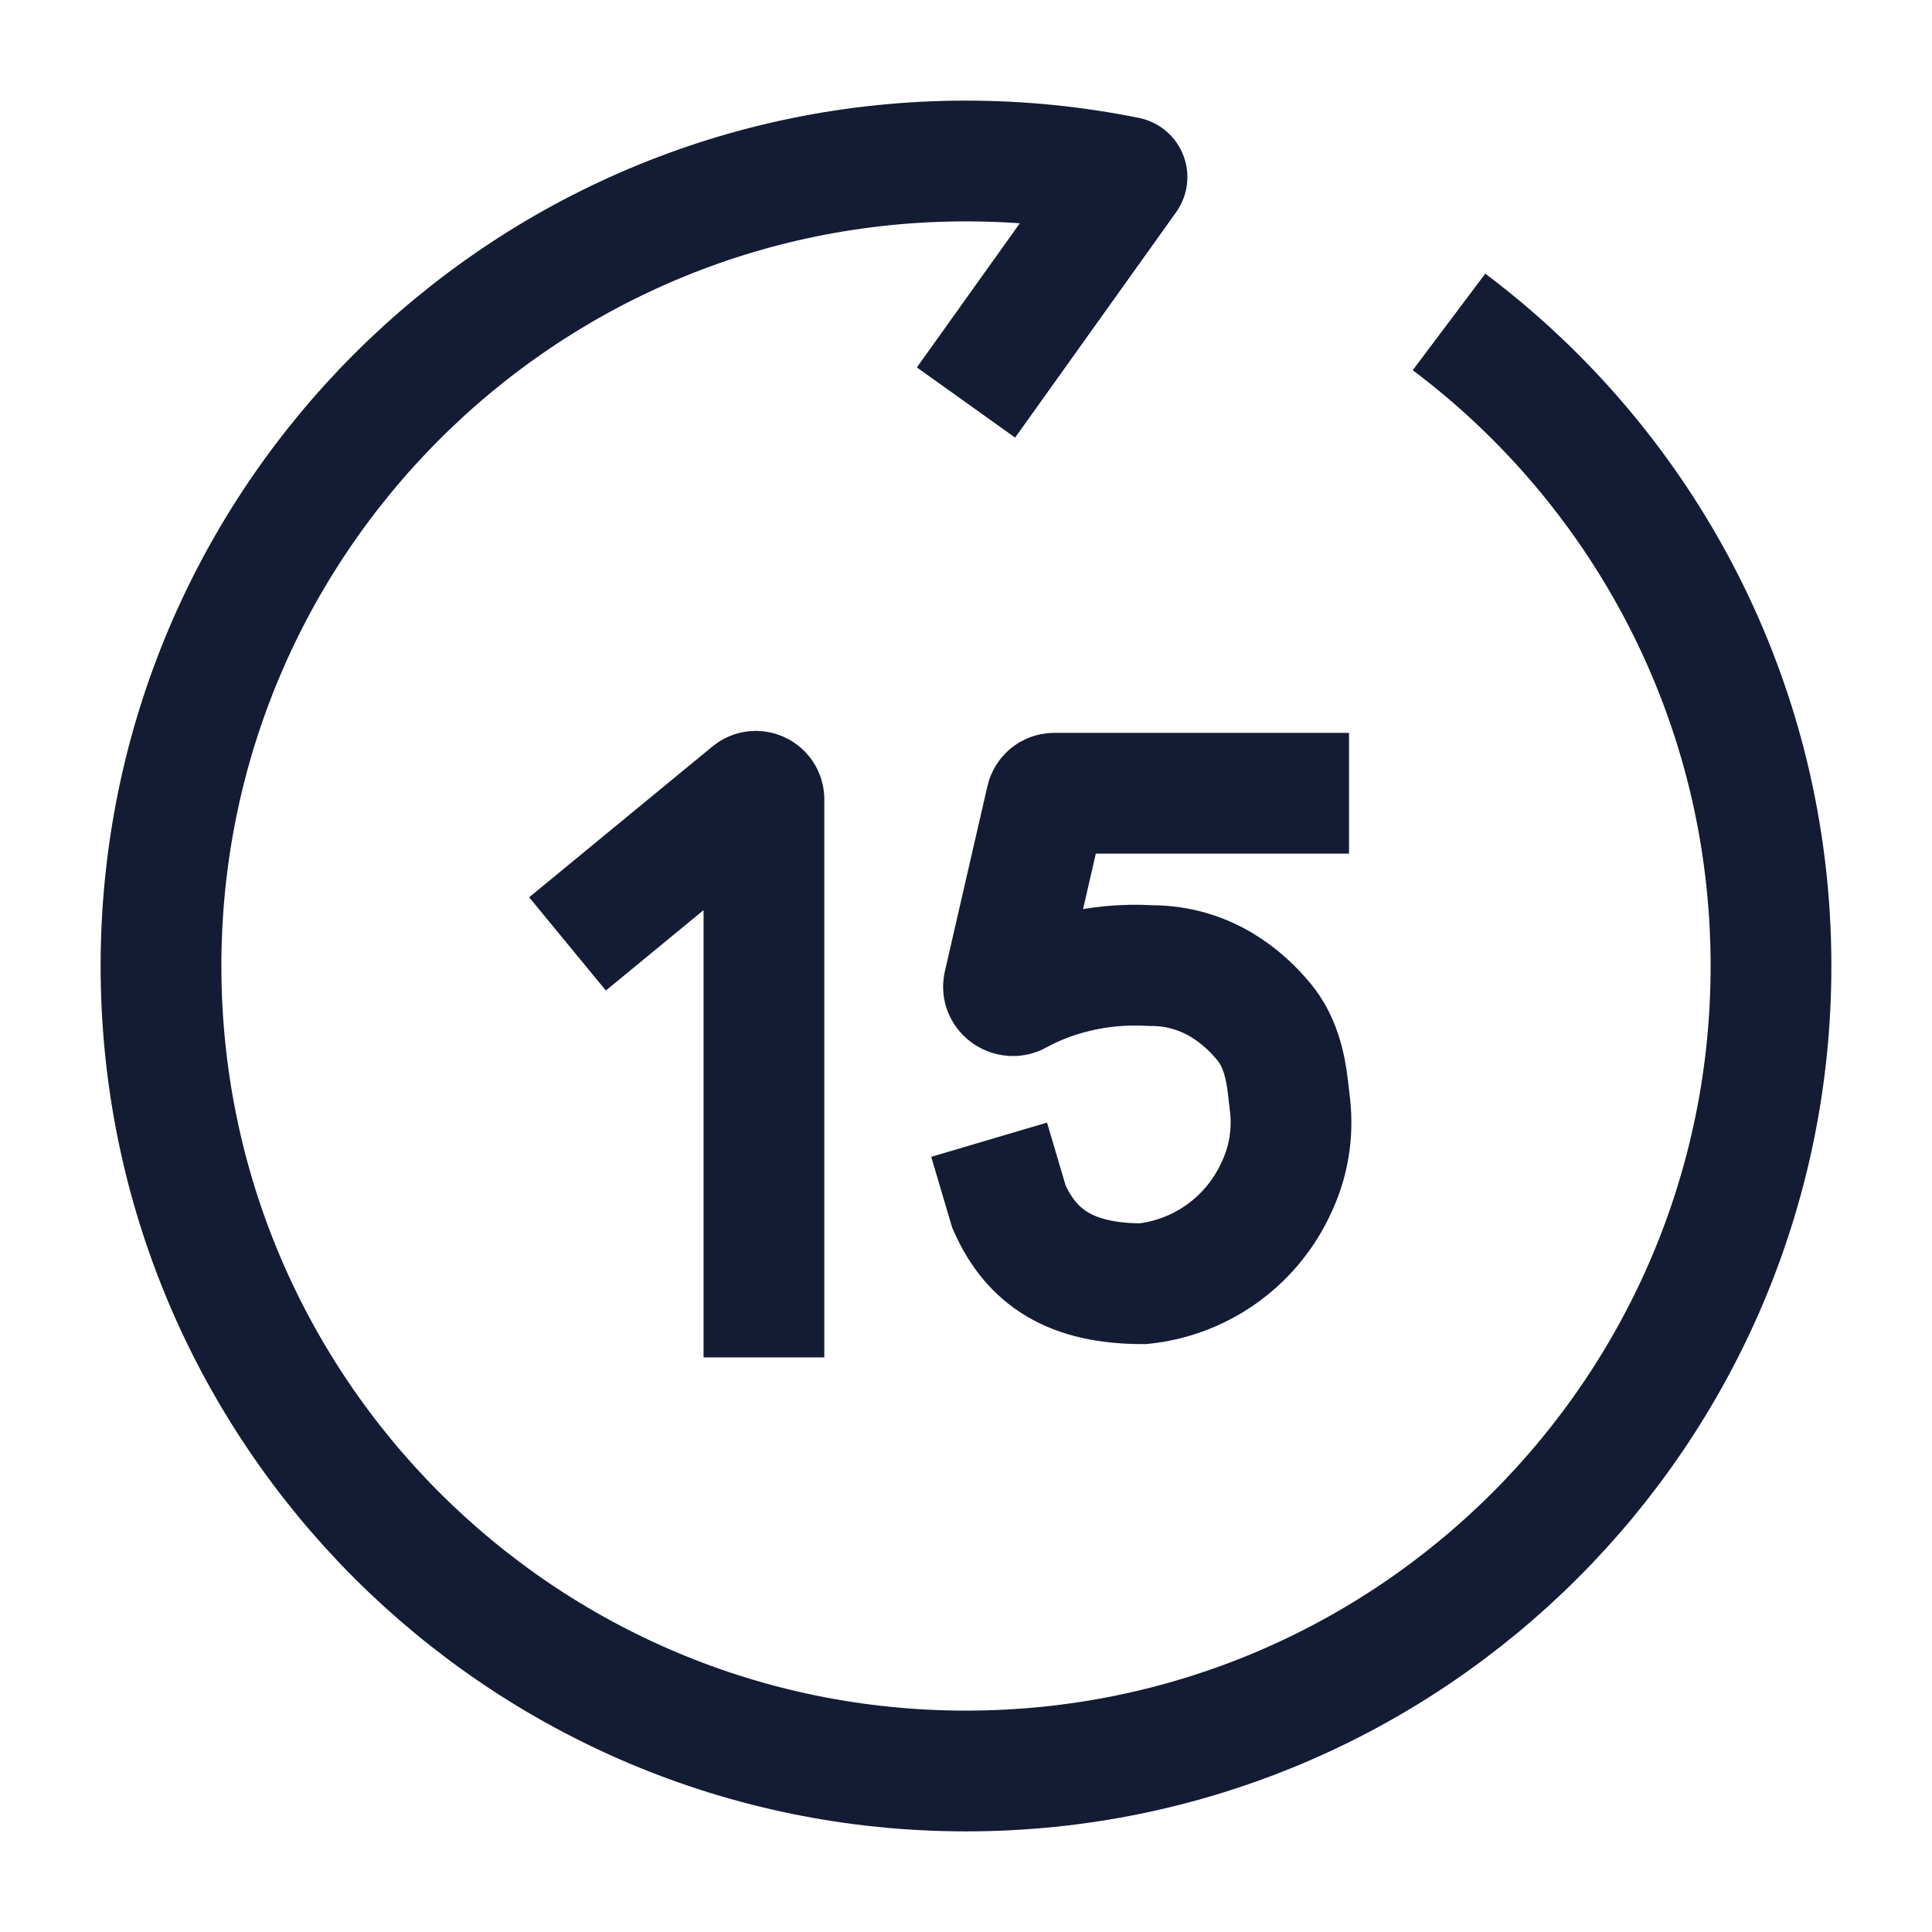
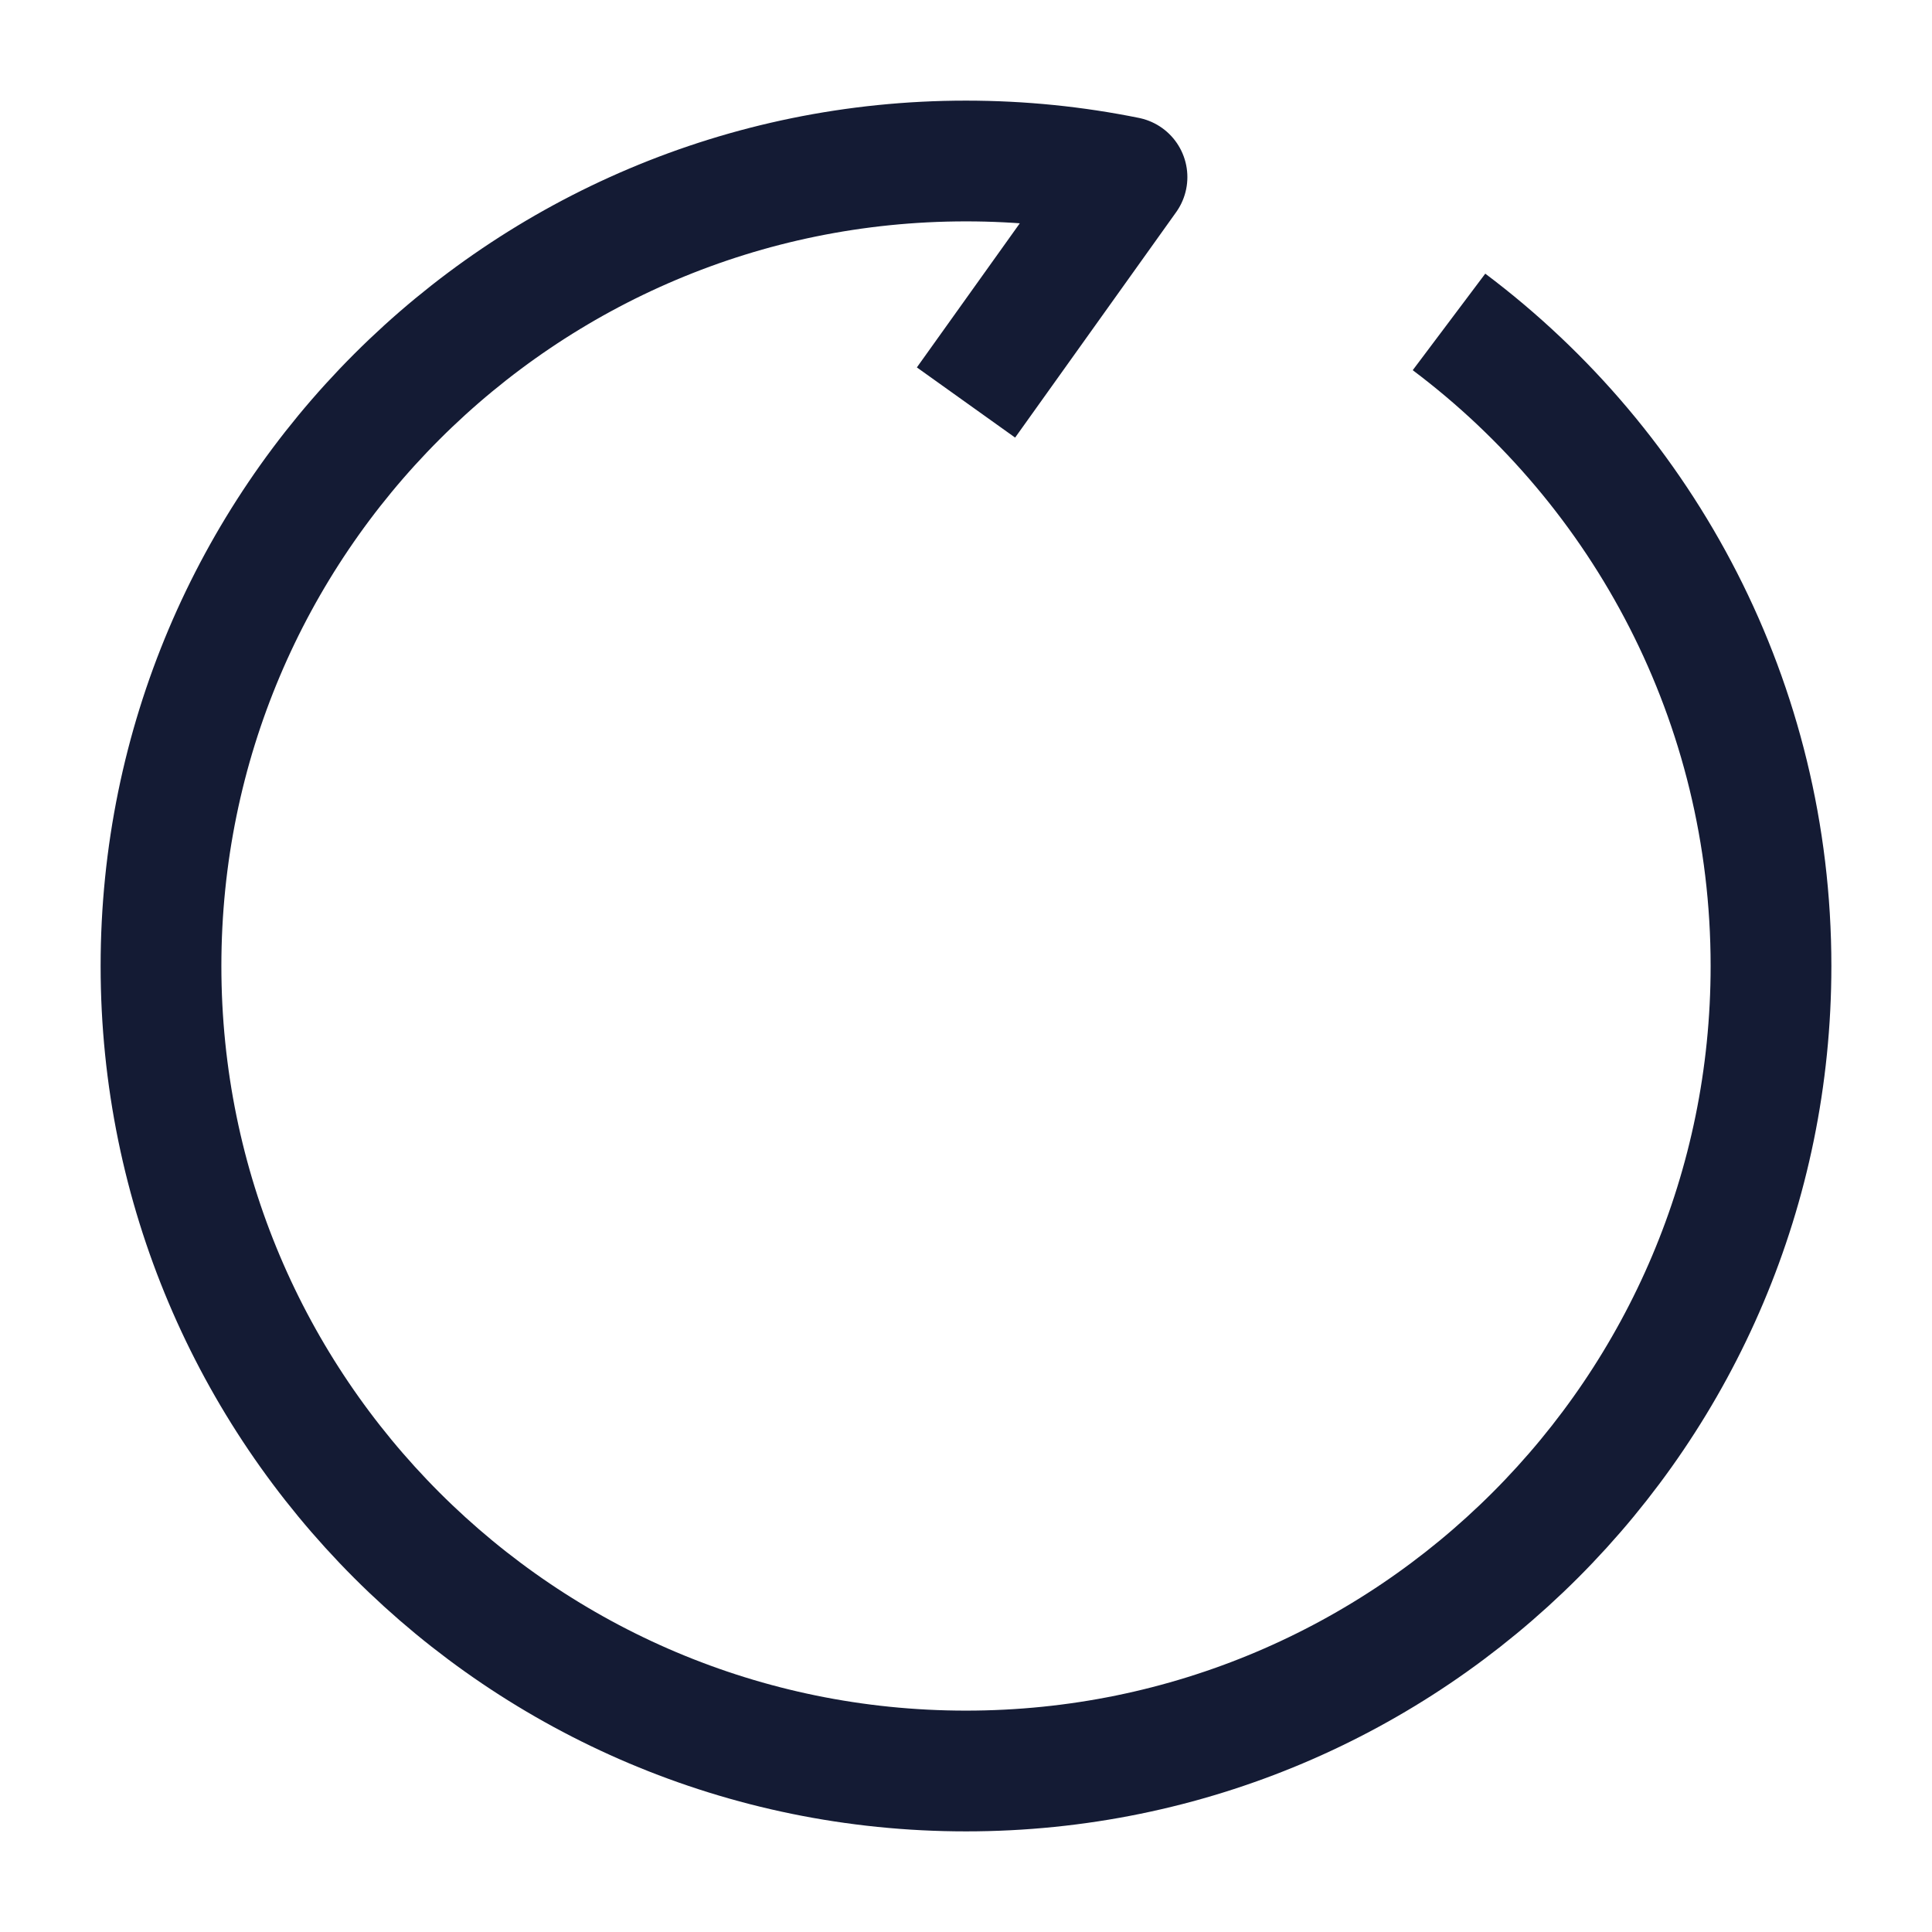
<svg xmlns="http://www.w3.org/2000/svg" width="24" height="24" viewBox="0 0 24 24" fill="none">
  <path d="M12 5L14 2.2C13.354 2.069 12.685 2 12 2C6.477 2 2 6.477 2 12C2 17.523 6.477 22 12 22C17.523 22 22 17.523 22 12C22 8.728 20.429 5.824 18 3.999" stroke="#141B34" stroke-width="1.5" stroke-linejoin="round" />
-   <path d="M9.49 16.112V9.93C9.49 9.846 9.392 9.799 9.327 9.852L7.629 11.249M16.008 9.854H13.095C13.048 9.854 13.007 9.887 12.997 9.934L12.468 12.236C12.447 12.327 12.556 12.4 12.637 12.355C13.002 12.152 13.585 11.952 14.299 11.995C14.996 11.995 15.456 12.393 15.709 12.704C15.892 12.929 15.966 13.215 15.999 13.503L16.025 13.727C16.066 14.085 16.005 14.447 15.847 14.77L15.833 14.8C15.522 15.439 14.904 15.873 14.198 15.947C13.314 15.947 12.818 15.633 12.534 14.992L12.5 14.877" stroke="#141B34" stroke-width="1.5" stroke-linecap="square" />
</svg>